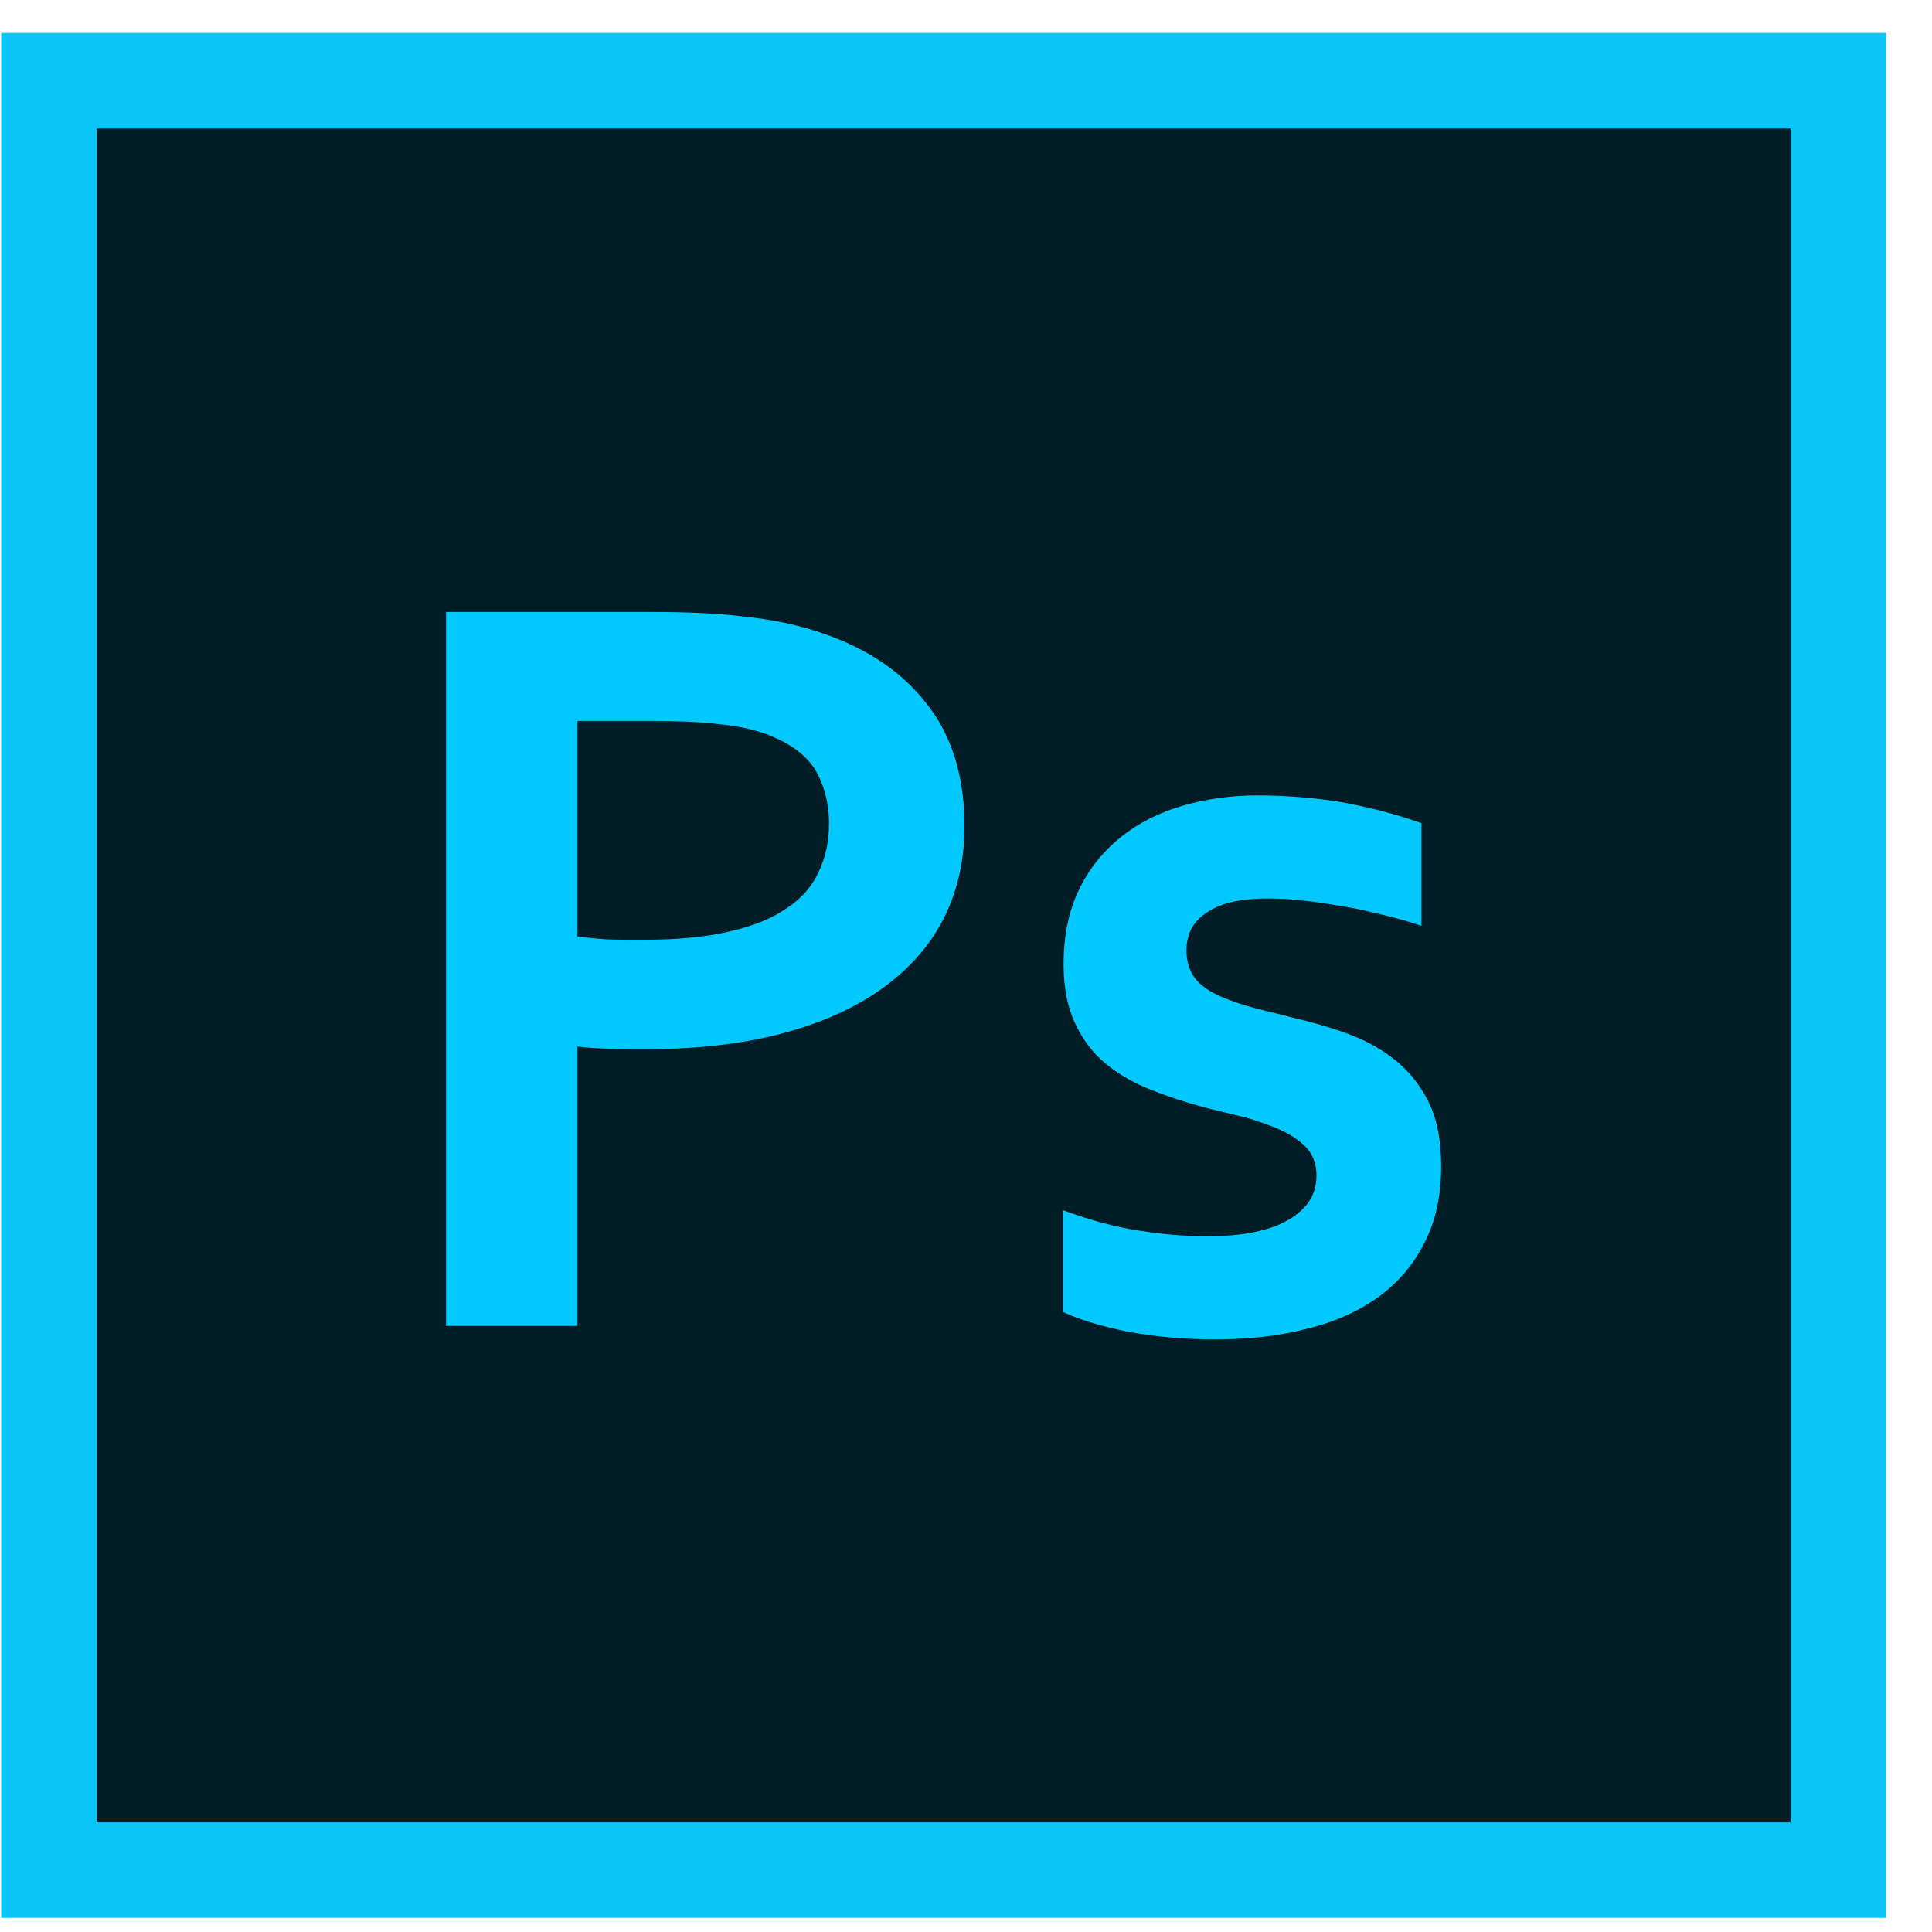
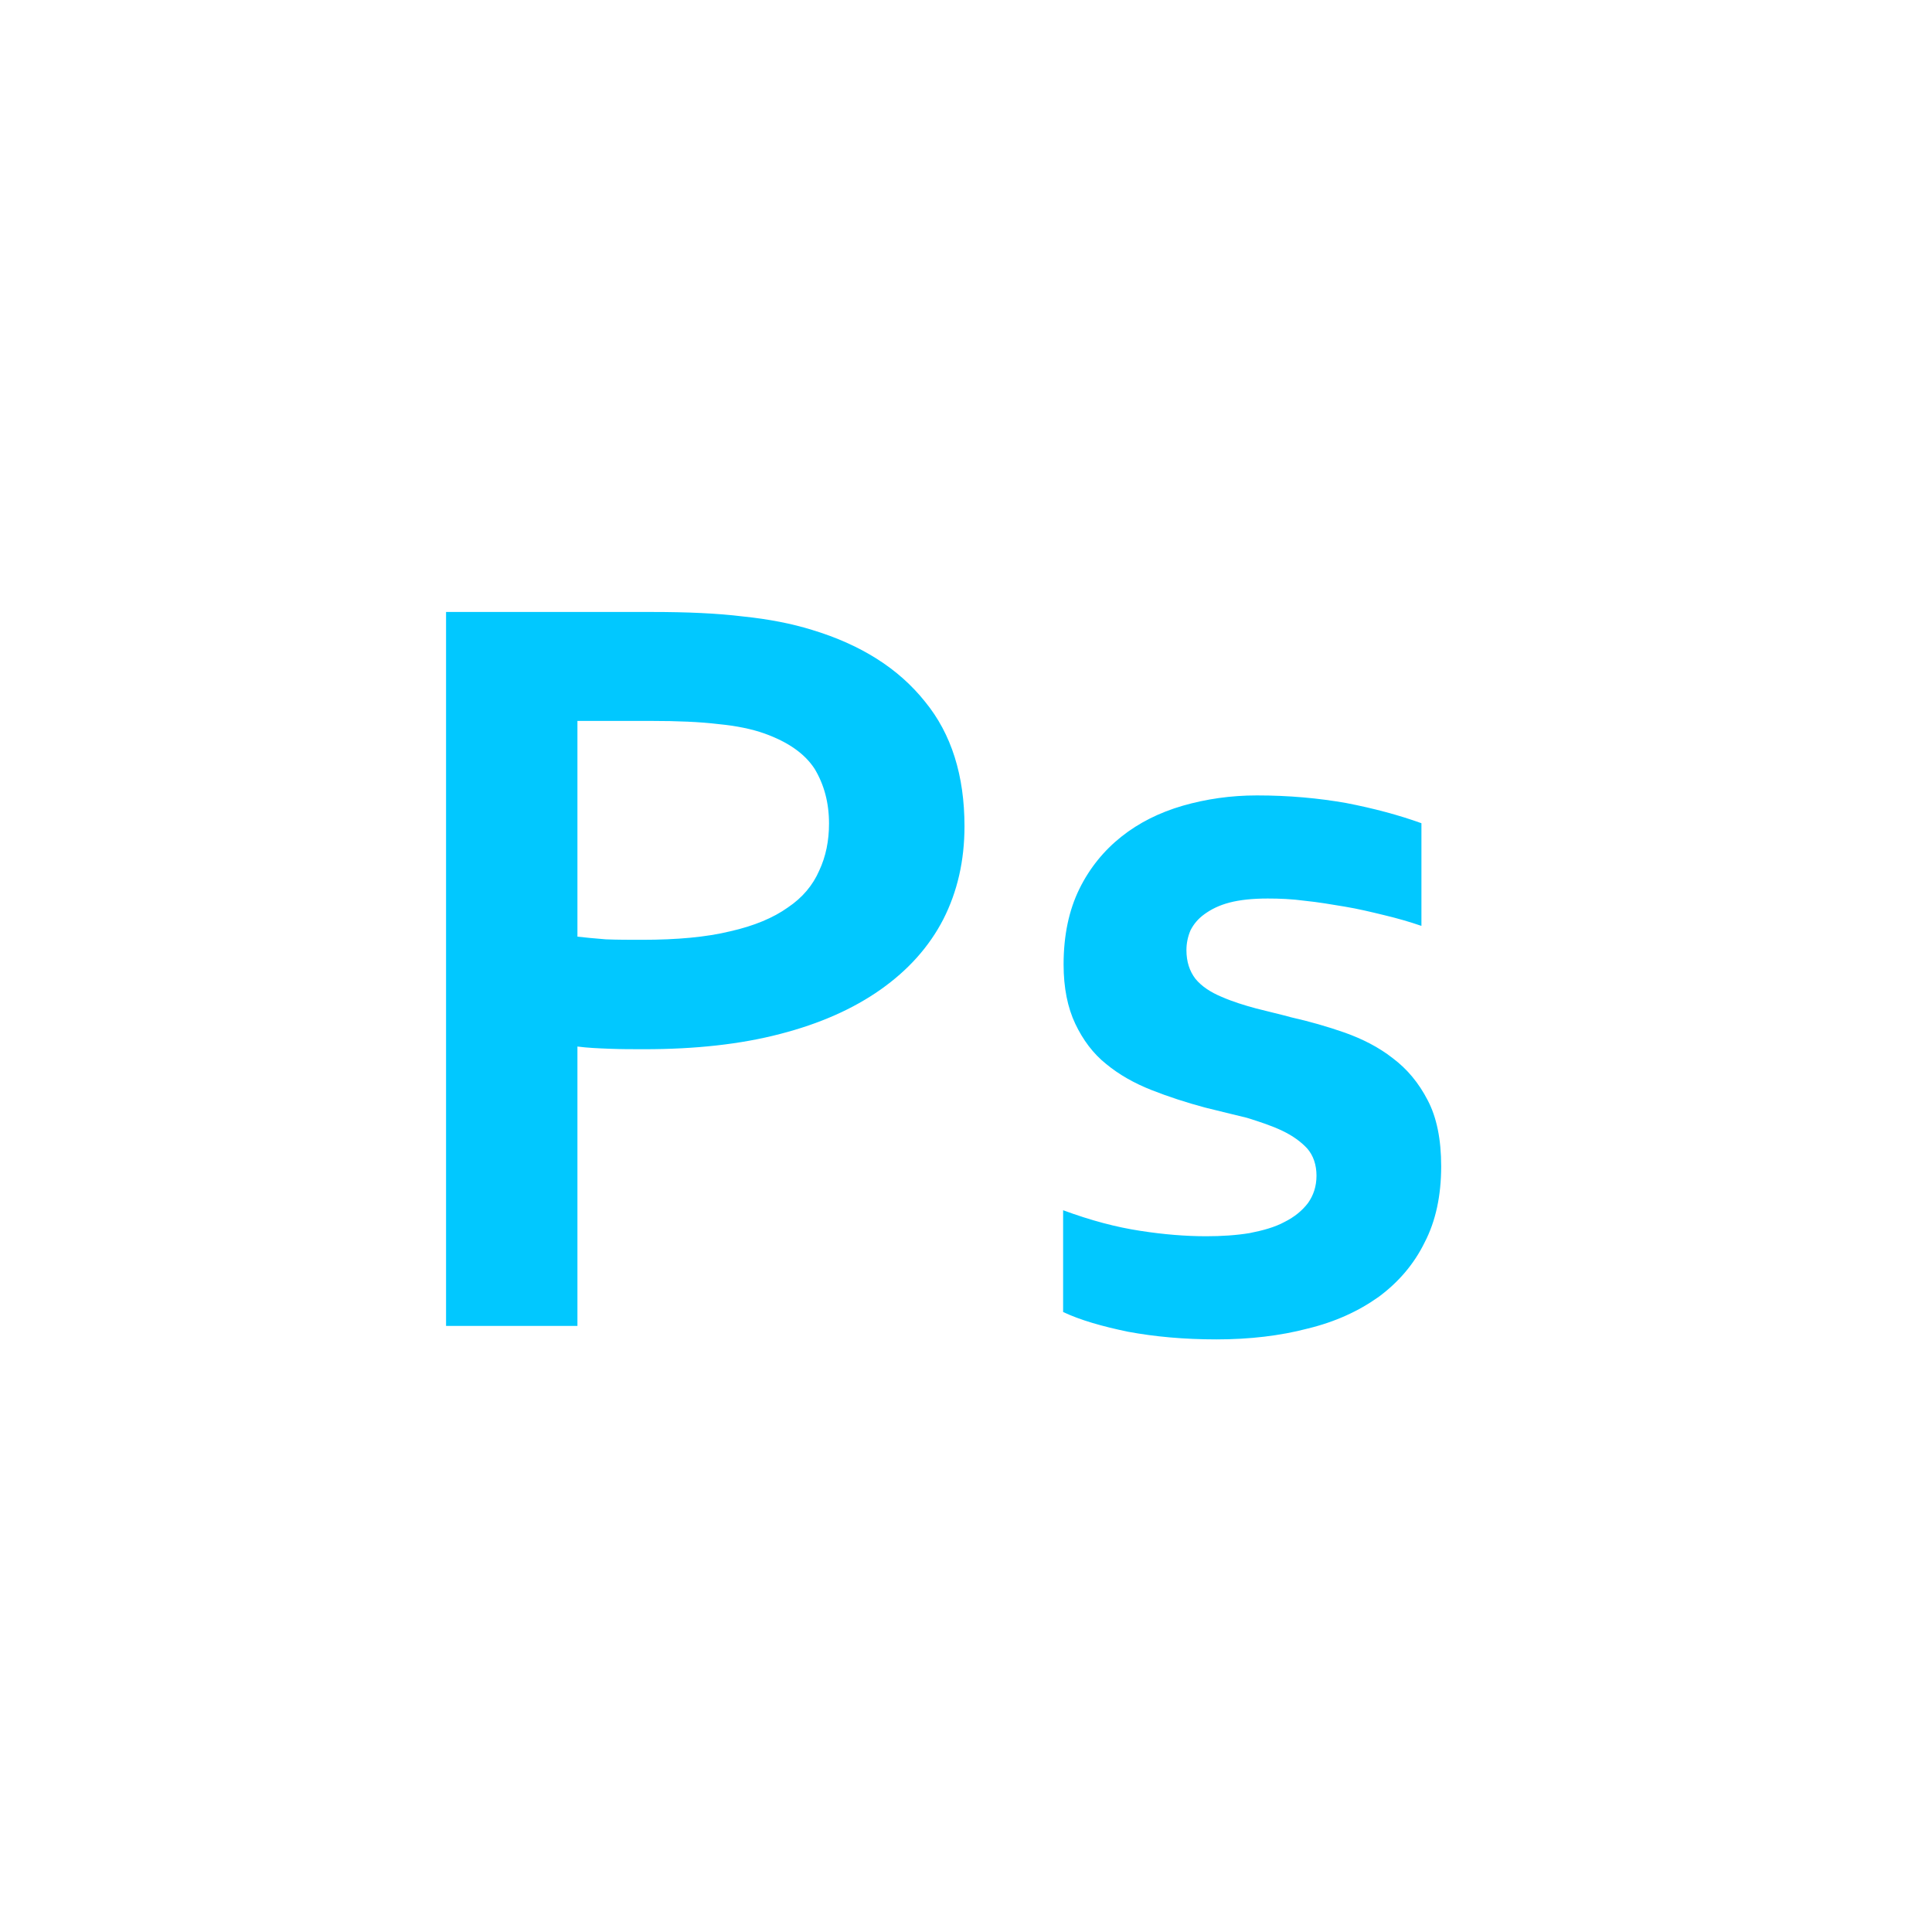
<svg xmlns="http://www.w3.org/2000/svg" width="41" height="41" viewBox="0 0 41 41" fill="none">
-   <path d="M40.026 0.7H0.026V40.7H40.026V0.7Z" fill="#0BC4F8" />
-   <path d="M37.998 2.727H2.053V38.673H37.998V2.727Z" fill="#001C25" />
  <path d="M13.672 22.266C13.425 22.266 13.177 22.266 12.93 22.256C12.692 22.247 12.464 22.237 12.254 22.209V28.138H9.466V12.987H13.844C14.576 12.987 15.224 13.015 15.766 13.082C16.318 13.139 16.803 13.234 17.232 13.367C18.269 13.681 19.069 14.186 19.63 14.89C20.192 15.575 20.468 16.46 20.468 17.536C20.468 18.269 20.315 18.925 20.02 19.506C19.716 20.096 19.268 20.591 18.688 21C18.107 21.409 17.403 21.723 16.556 21.942C15.719 22.161 14.757 22.266 13.672 22.266ZM12.254 19.877C12.416 19.896 12.616 19.915 12.854 19.934C13.101 19.944 13.358 19.944 13.625 19.944C14.367 19.944 14.995 19.887 15.499 19.763C16.004 19.649 16.413 19.477 16.718 19.259C17.032 19.049 17.251 18.783 17.384 18.478C17.527 18.174 17.593 17.84 17.593 17.479C17.593 17.032 17.488 16.651 17.289 16.318C17.079 15.994 16.727 15.747 16.223 15.566C15.956 15.471 15.633 15.404 15.242 15.366C14.852 15.319 14.376 15.299 13.815 15.299H12.254L12.254 19.877ZM27.938 24.95C27.938 24.721 27.872 24.521 27.738 24.369C27.605 24.227 27.434 24.103 27.215 23.998C26.996 23.893 26.739 23.808 26.463 23.722C26.178 23.655 25.883 23.579 25.569 23.503C25.178 23.398 24.798 23.275 24.436 23.132C24.074 22.989 23.751 22.808 23.475 22.58C23.199 22.361 22.98 22.066 22.818 21.724C22.656 21.381 22.571 20.962 22.571 20.467C22.571 19.849 22.685 19.316 22.904 18.868C23.123 18.421 23.427 18.05 23.798 17.755C24.169 17.46 24.607 17.241 25.102 17.098C25.597 16.956 26.12 16.88 26.672 16.88C27.348 16.88 27.976 16.937 28.566 17.041C29.156 17.155 29.689 17.298 30.165 17.47V19.649C29.918 19.563 29.651 19.487 29.375 19.421C29.099 19.354 28.823 19.287 28.538 19.24C28.252 19.192 27.976 19.145 27.691 19.116C27.415 19.078 27.148 19.068 26.901 19.068C26.577 19.068 26.311 19.097 26.092 19.154C25.873 19.211 25.702 19.297 25.559 19.401C25.426 19.497 25.331 19.611 25.264 19.744C25.207 19.877 25.178 20.02 25.178 20.163C25.178 20.41 25.245 20.61 25.369 20.772C25.502 20.934 25.692 21.057 25.921 21.153C26.159 21.257 26.406 21.333 26.654 21.4C26.91 21.467 27.168 21.524 27.405 21.59C27.786 21.676 28.157 21.781 28.538 21.914C28.909 22.047 29.252 22.218 29.556 22.456C29.861 22.685 30.108 22.98 30.299 23.351C30.489 23.713 30.584 24.179 30.584 24.75C30.584 25.369 30.47 25.911 30.232 26.368C30.004 26.834 29.671 27.215 29.261 27.519C28.833 27.824 28.338 28.052 27.748 28.195C27.168 28.347 26.52 28.424 25.816 28.424C25.121 28.424 24.503 28.366 23.941 28.262C23.389 28.148 22.923 28.014 22.561 27.843V25.683C23.151 25.901 23.694 26.044 24.198 26.12C24.693 26.197 25.16 26.235 25.597 26.235C25.921 26.235 26.235 26.215 26.52 26.168C26.806 26.111 27.053 26.044 27.263 25.93C27.472 25.825 27.634 25.692 27.758 25.53C27.872 25.369 27.938 25.178 27.938 24.95Z" fill="#01C8FF" />
</svg>